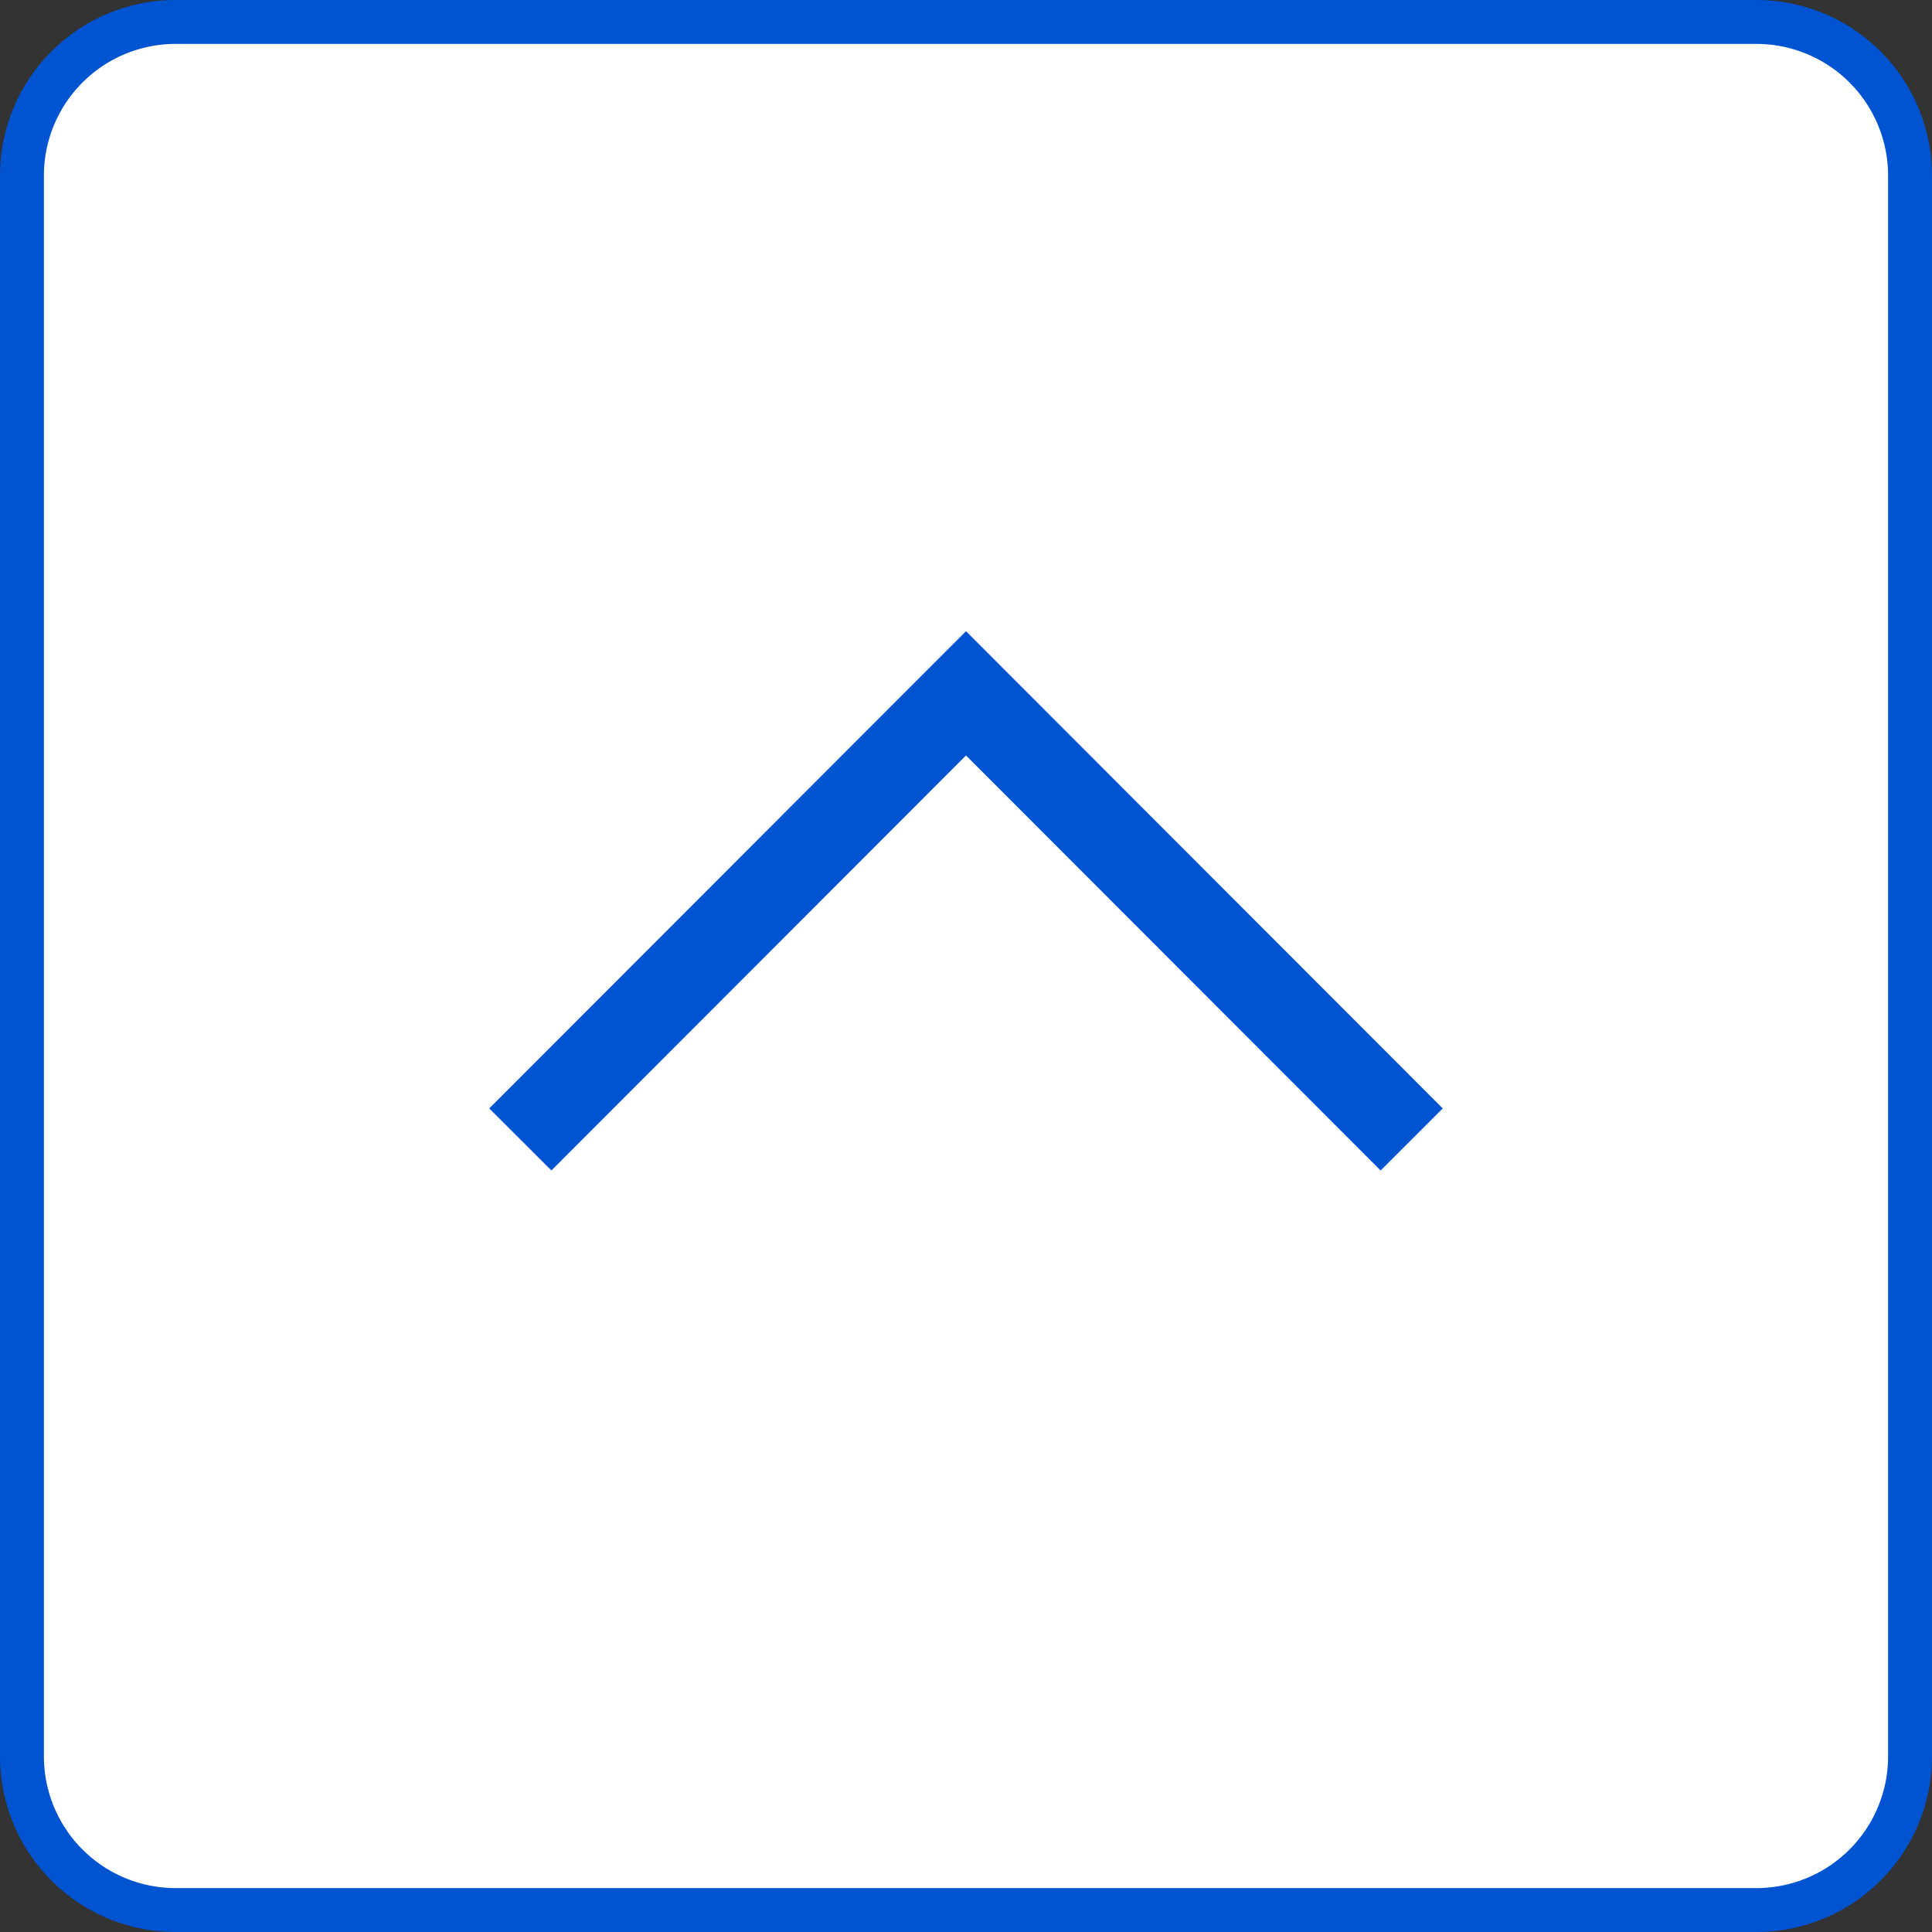
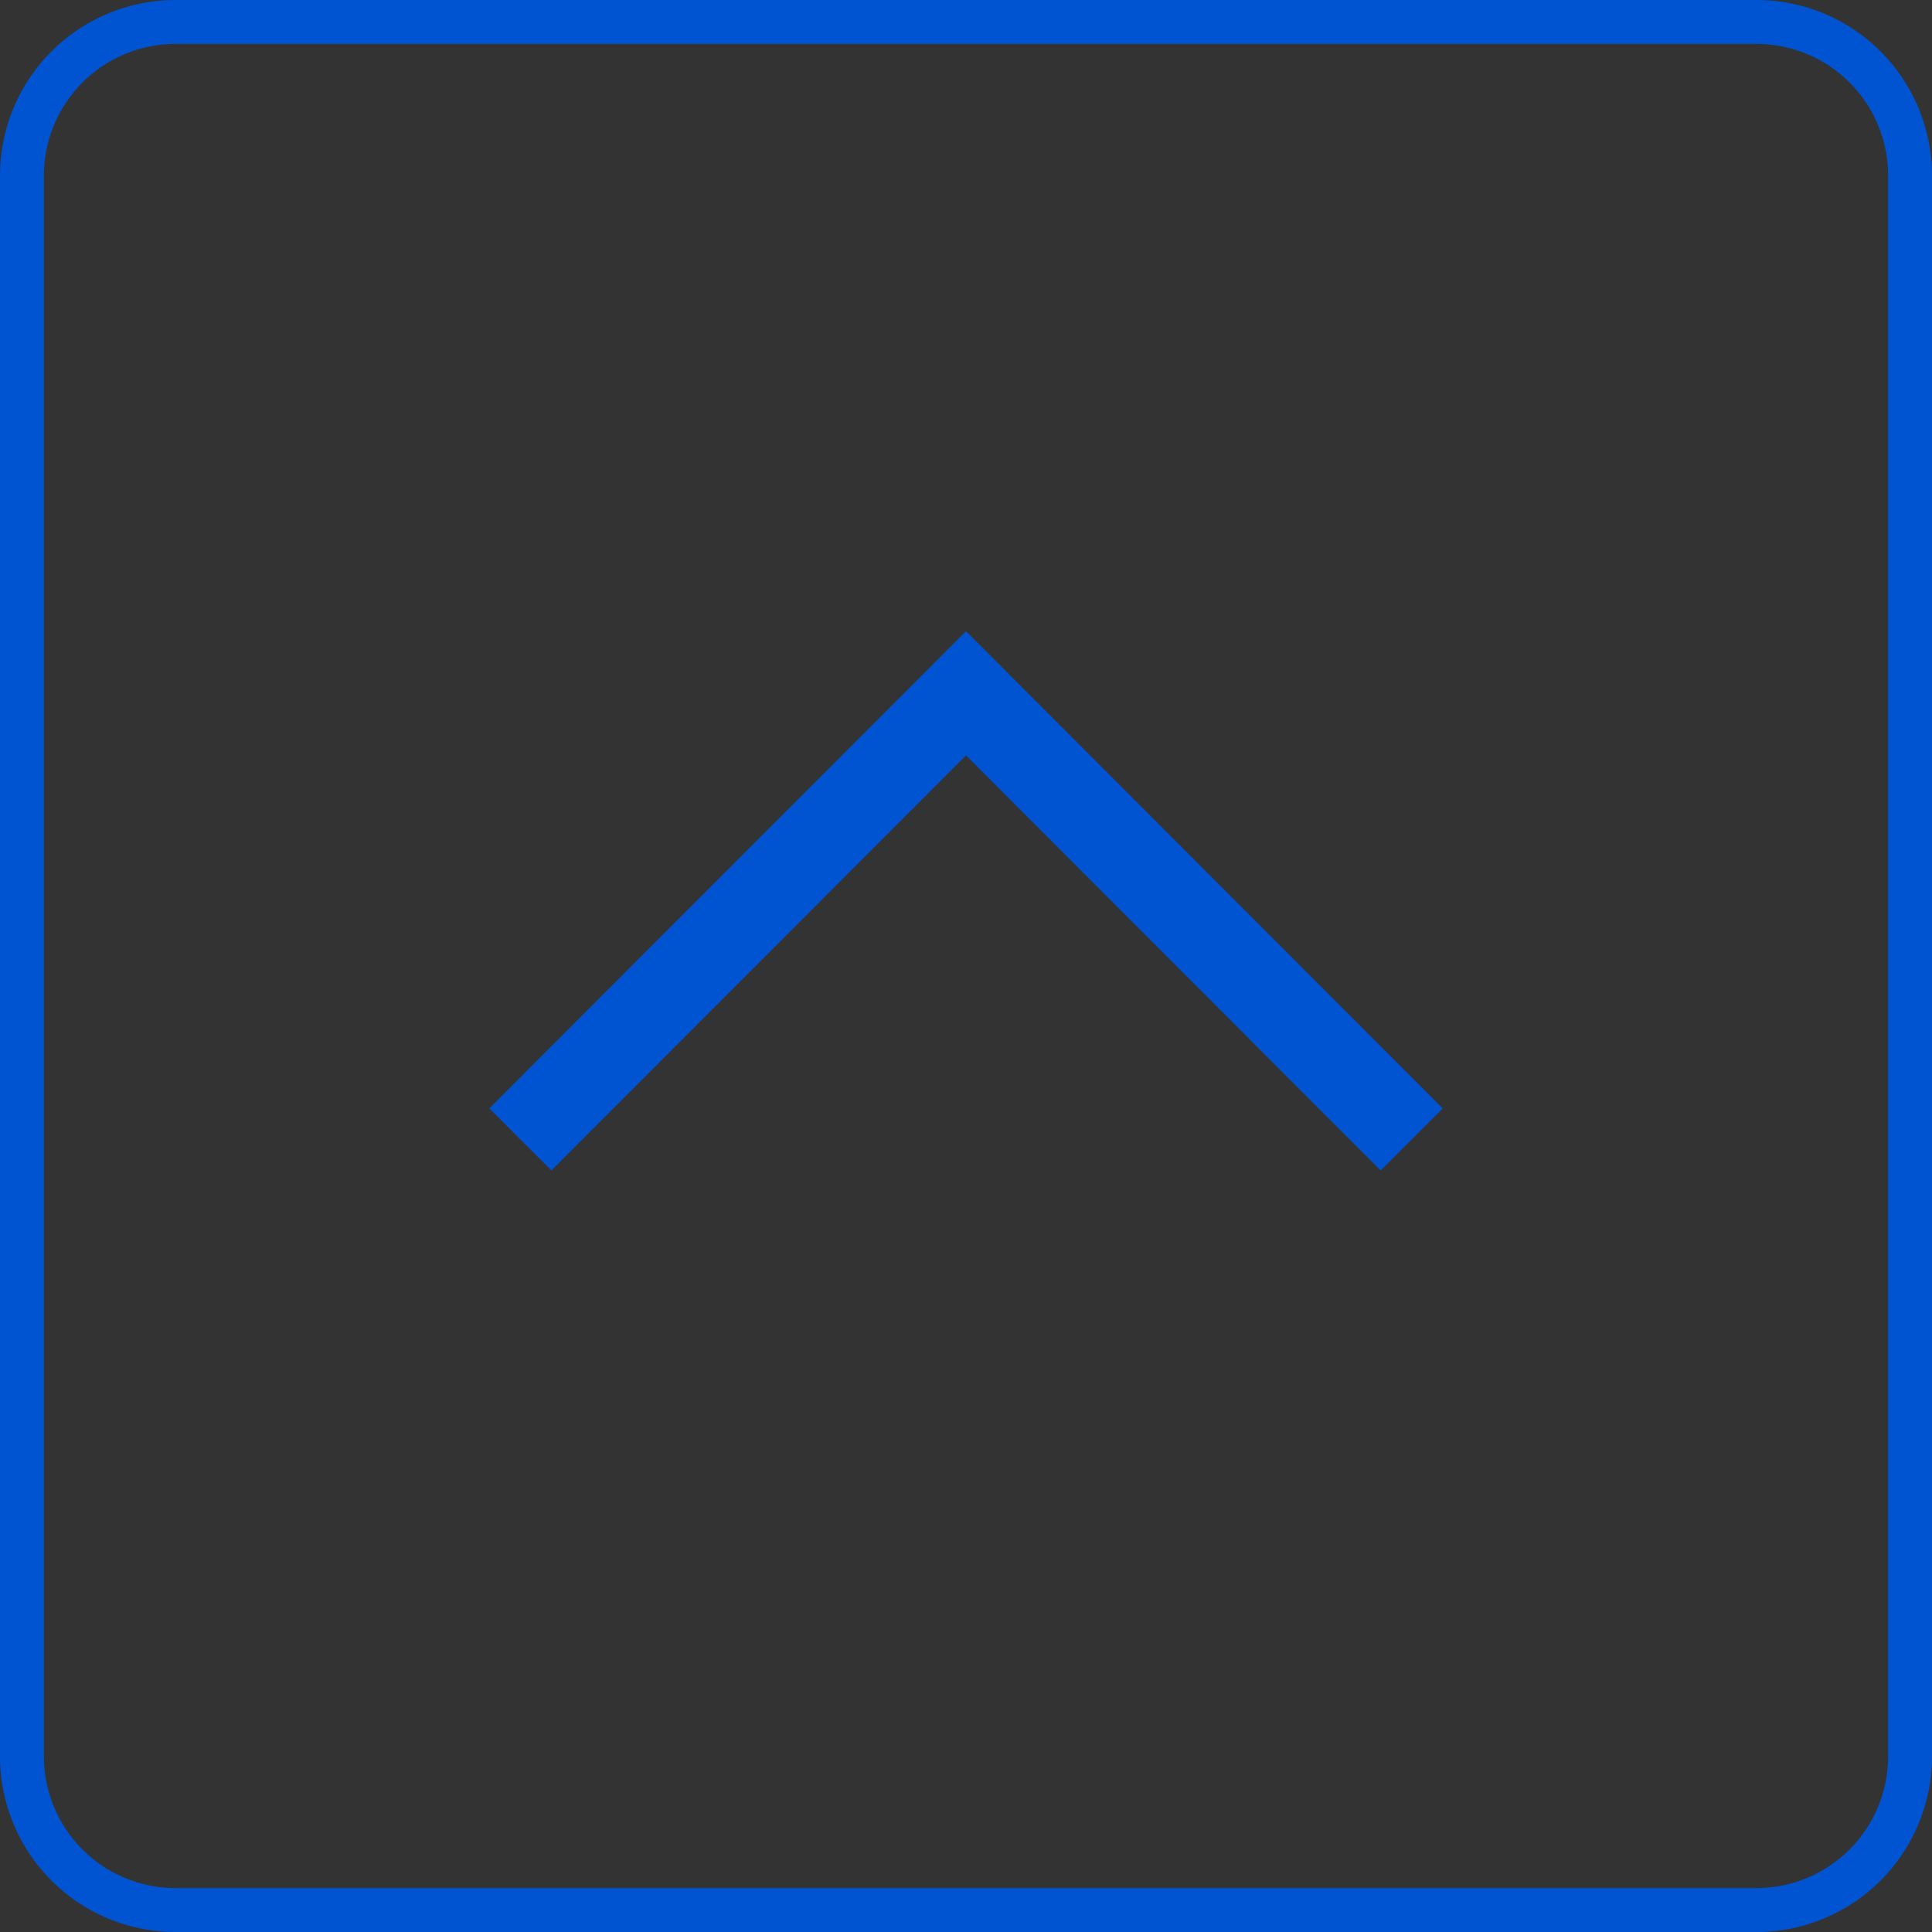
<svg xmlns="http://www.w3.org/2000/svg" viewBox="0 0 44 44">
  <rect x="0" y="0" width="44" height="44" fill="#333333" stroke="none" />
  <g id="Layer_2" data-name="Layer 2">
    <g id="レイヤー_3" data-name="レイヤー 3">
-       <rect x=".5" y=".5" width="43" height="43" rx="3.5" fill="#fff" />
      <path d="M40 1a3 3 0 013 3v36a3 3 0 01-3 3H4a3 3 0 01-3-3V4a3 3 0 013-3h36m0-1H4a4 4 0 00-4 4v36a4 4 0 004 4h36a4 4 0 004-4V4a4 4 0 00-4-4z" fill="#0054d1" />
      <polyline points="11.85 25.95 22 15.79 32.15 25.95" fill="none" stroke="#0054d1" stroke-miterlimit="10" stroke-width="2" />
    </g>
  </g>
</svg>